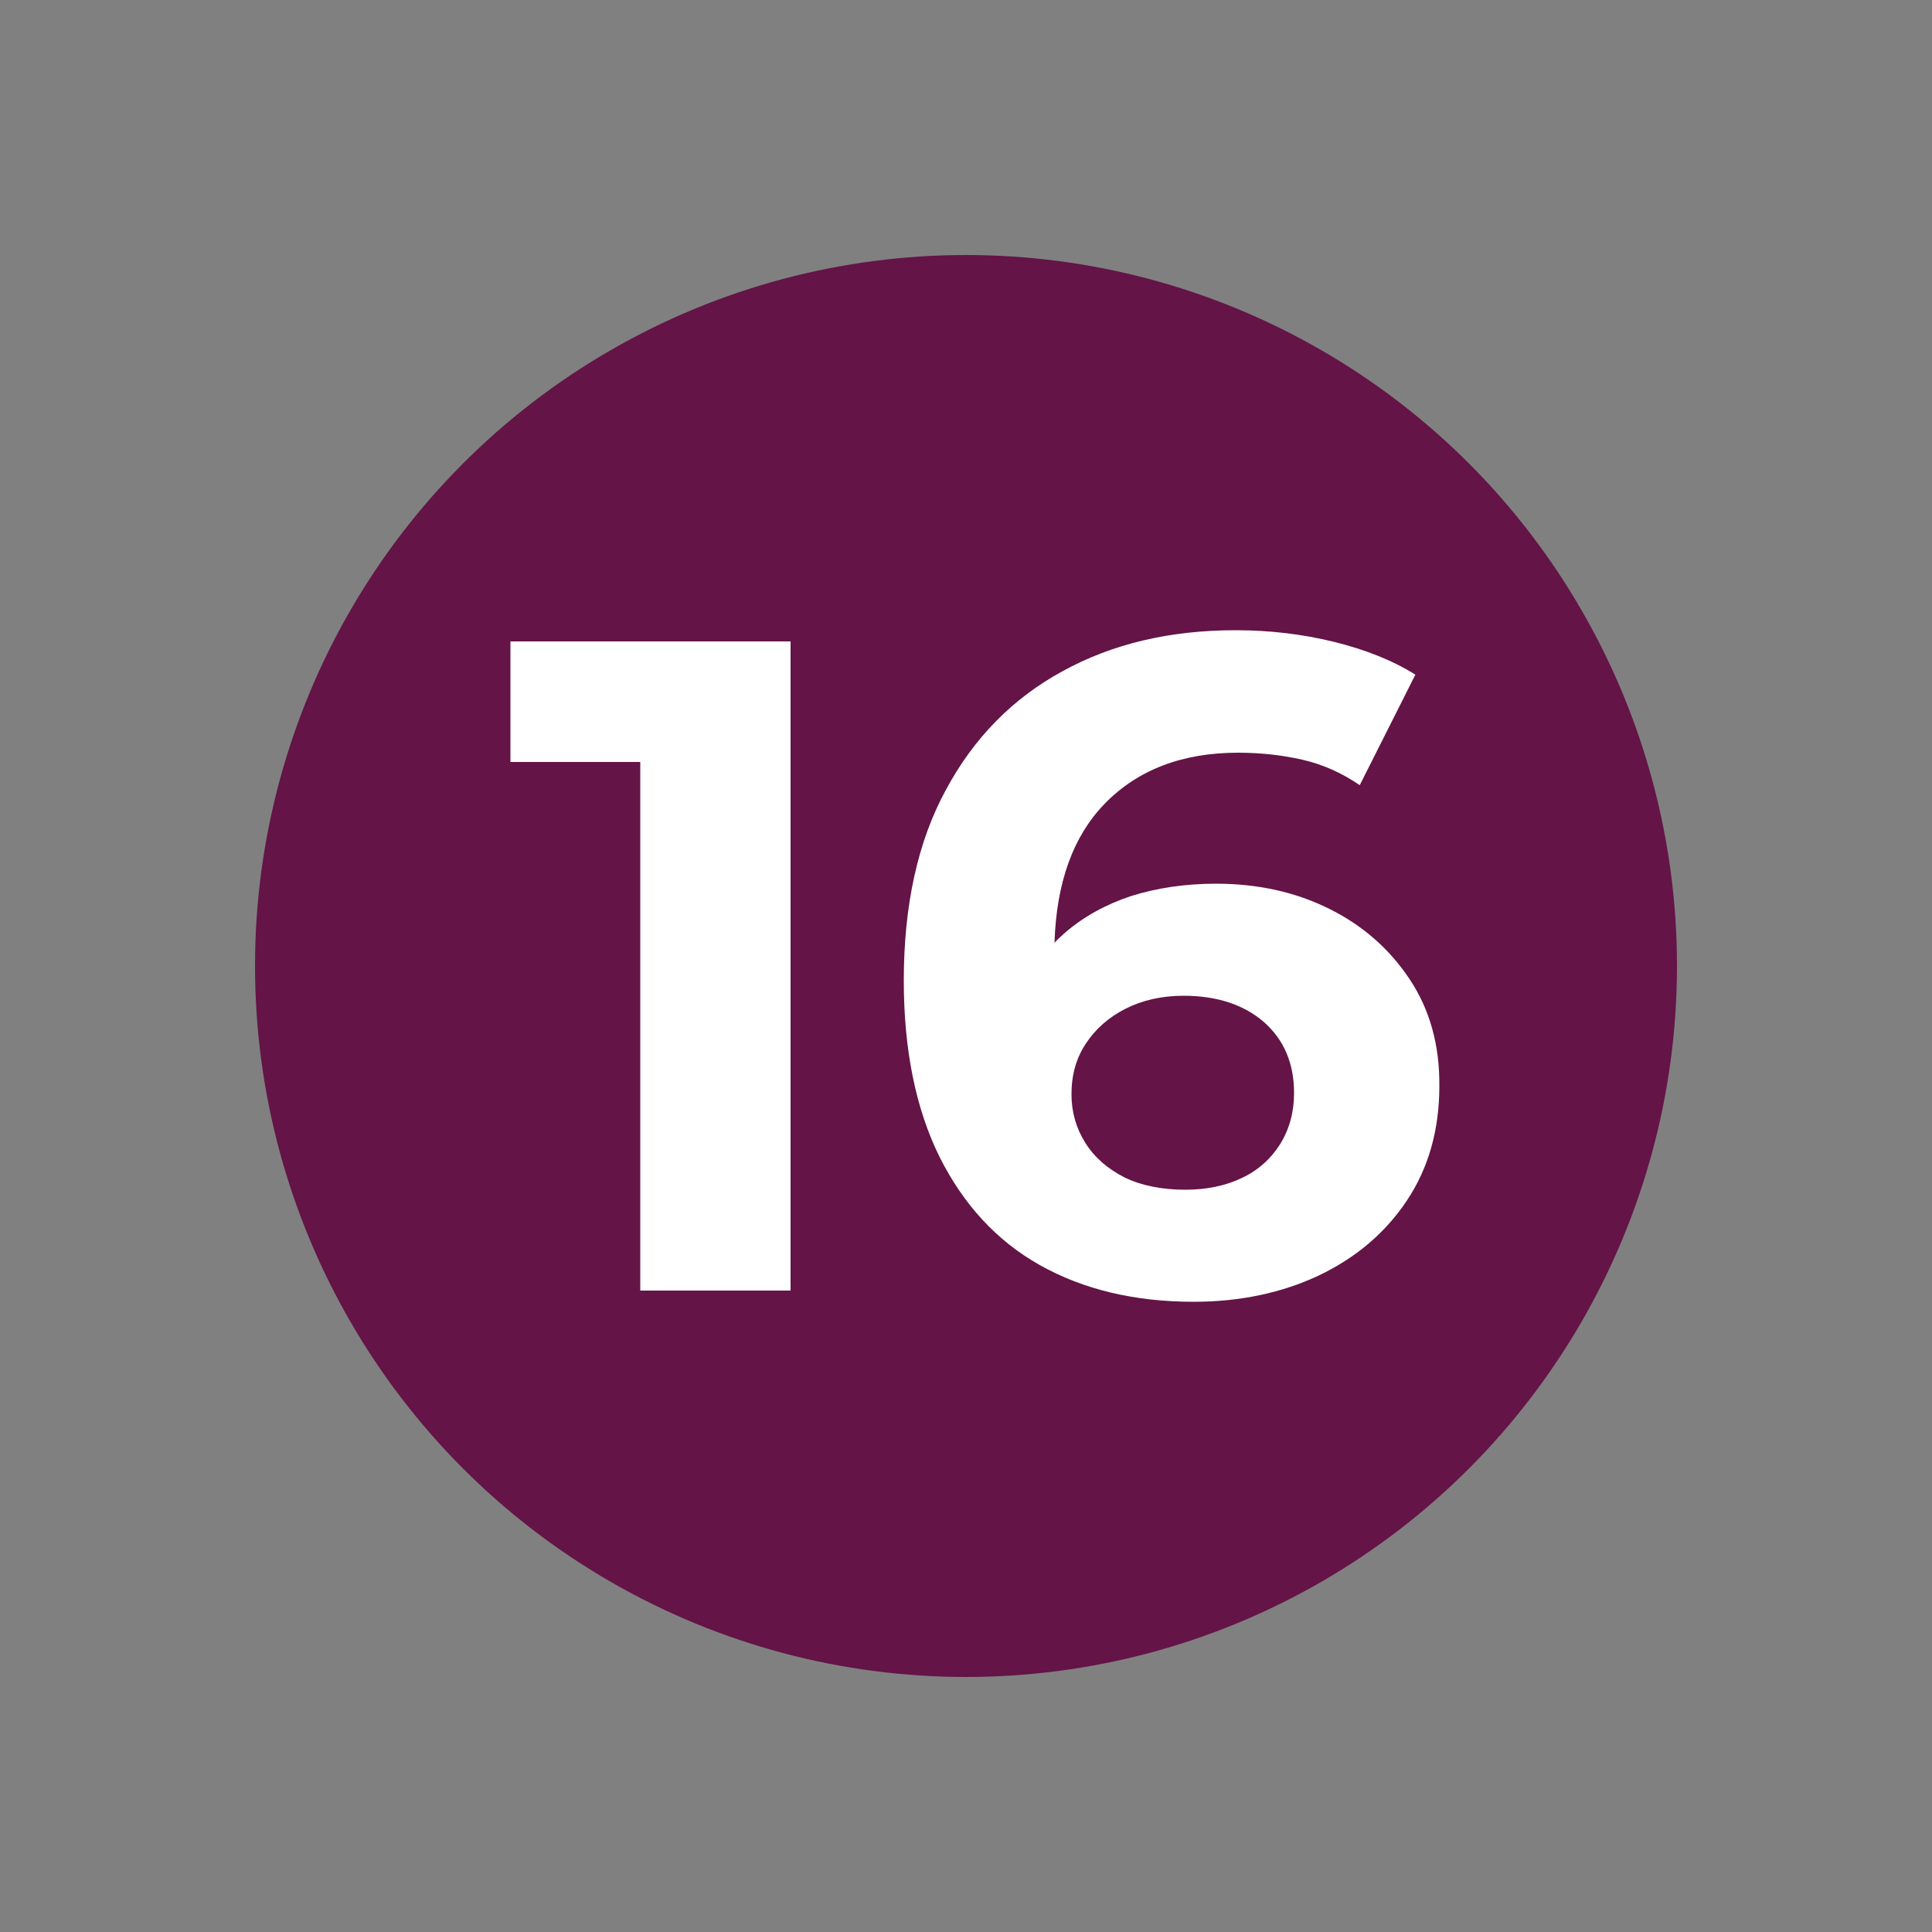
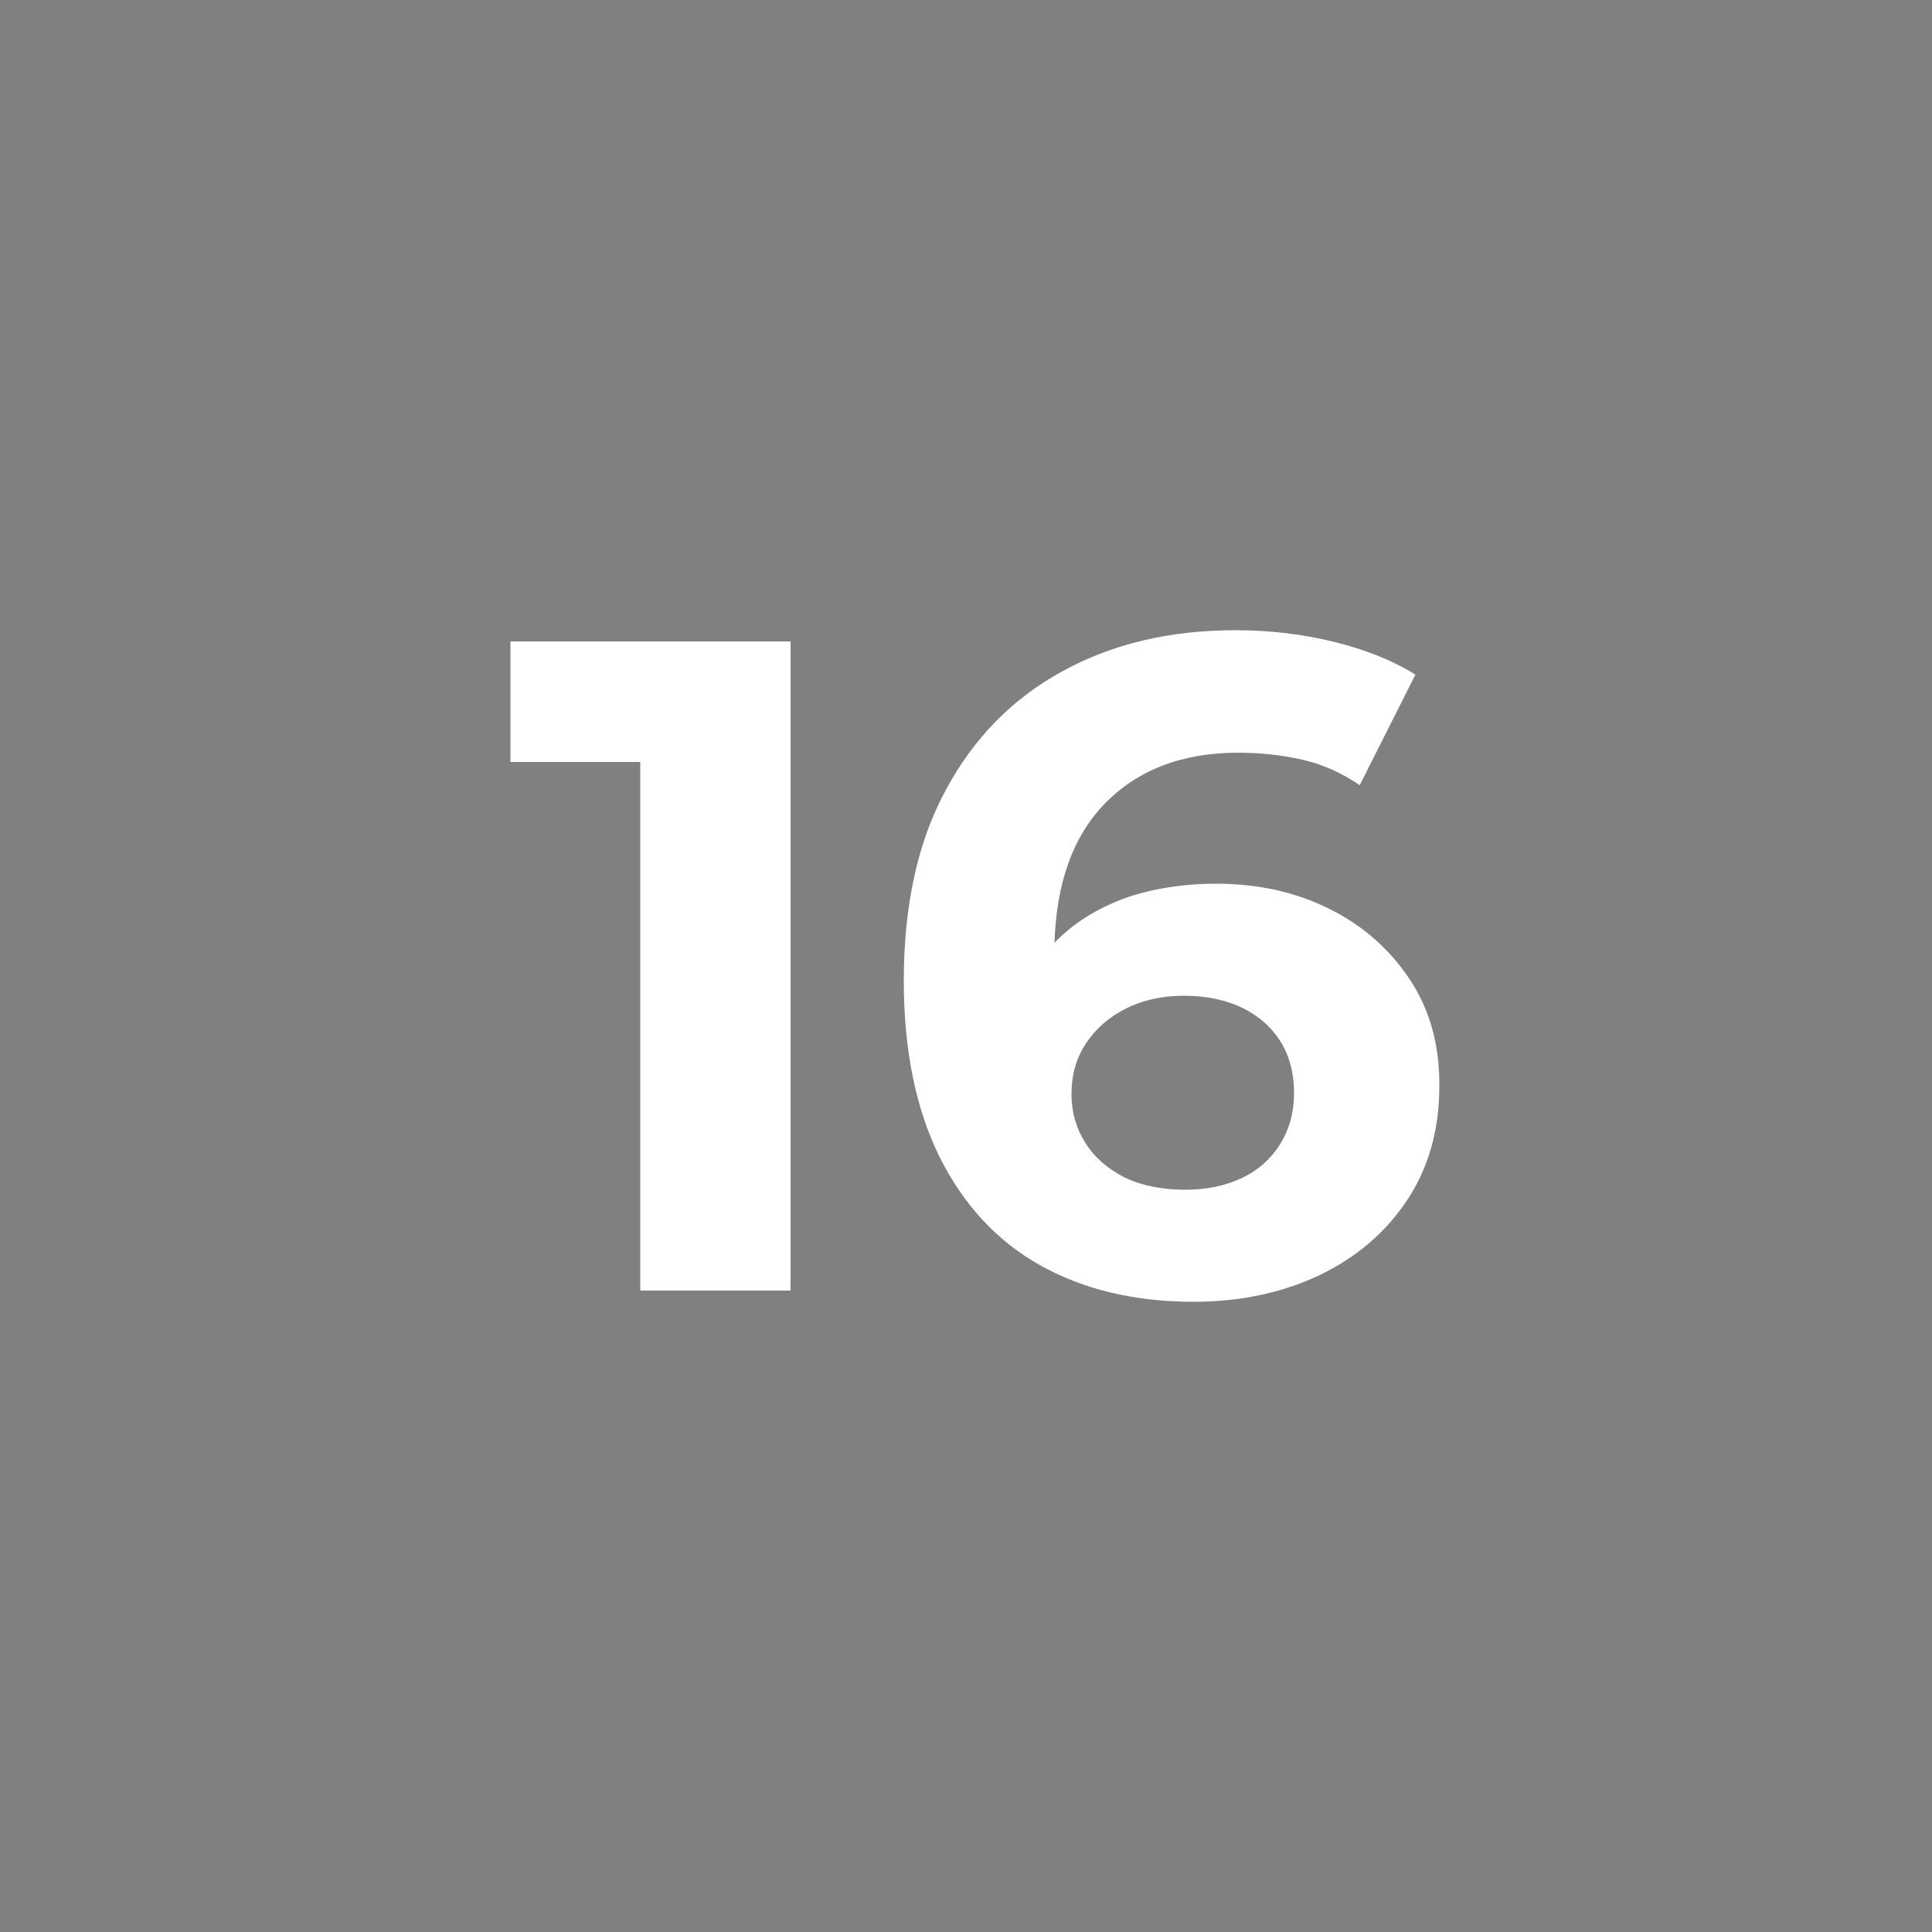
<svg xmlns="http://www.w3.org/2000/svg" id="Vrstva_1" x="0px" y="0px" viewBox="0 0 500 500" xml:space="preserve">
  <rect x="0" y="0" width="500" height="500" fill="#808080" stroke="none" />
-   <circle fill="#641446" cx="250" cy="250" r="184" />
  <g>
    <polygon fill="#FFFFFF" points="132.1,197.2 165.7,197.2 165.7,334 204.6,334 204.6,166 132.1,166  " />
    <path fill="#FFFFFF" d="M364.8,253.4c-5.2-7.8-12.1-13.9-20.8-18.2c-8.6-4.3-18.4-6.5-29.3-6.5c-8,0-15.3,1.1-22,3.2  c-6.6,2.2-12.4,5.4-17.2,9.6c-0.9,0.8-1.8,1.6-2.6,2.5c0.5-15.6,4.8-27.5,12.9-35.9c8.6-8.9,20.2-13.3,34.6-13.3  c5.8,0,11.3,0.6,16.6,1.8c5.3,1.2,10.2,3.4,14.9,6.6l14.4-28.6c-5.9-3.7-13-6.5-21.1-8.5c-8.2-2-16.6-3-25.4-3  c-17,0-31.9,3.5-44.8,10.6c-12.9,7-23,17.3-30.2,30.7c-7.3,13.4-10.9,29.9-10.9,49.4c0,17.9,3.1,33.1,9.2,45.5  c6.2,12.4,14.8,21.8,26,28.1c11.2,6.3,24.5,9.5,39.8,9.5c12,0,22.8-2.3,32.4-6.8c9.6-4.6,17.2-11,22.8-19.4  c5.6-8.4,8.4-18.3,8.4-29.6C372.6,270.4,370,261.2,364.8,253.4z M331.3,296.1c-2.4,3.8-5.7,6.8-10,8.8c-4.2,2-9.1,3-14.5,3  c-6.2,0-11.5-1.1-15.8-3.2c-4.3-2.2-7.7-5.1-10.1-8.9c-2.4-3.8-3.6-8-3.6-12.6c0-5,1.2-9.3,3.7-13.1c2.5-3.8,5.9-6.8,10.2-9  c4.3-2.2,9.4-3.4,15.1-3.4c8.6,0,15.6,2.3,20.8,6.8c5.2,4.6,7.8,10.7,7.8,18.4C334.9,287.8,333.7,292.2,331.3,296.1z" />
  </g>
</svg>